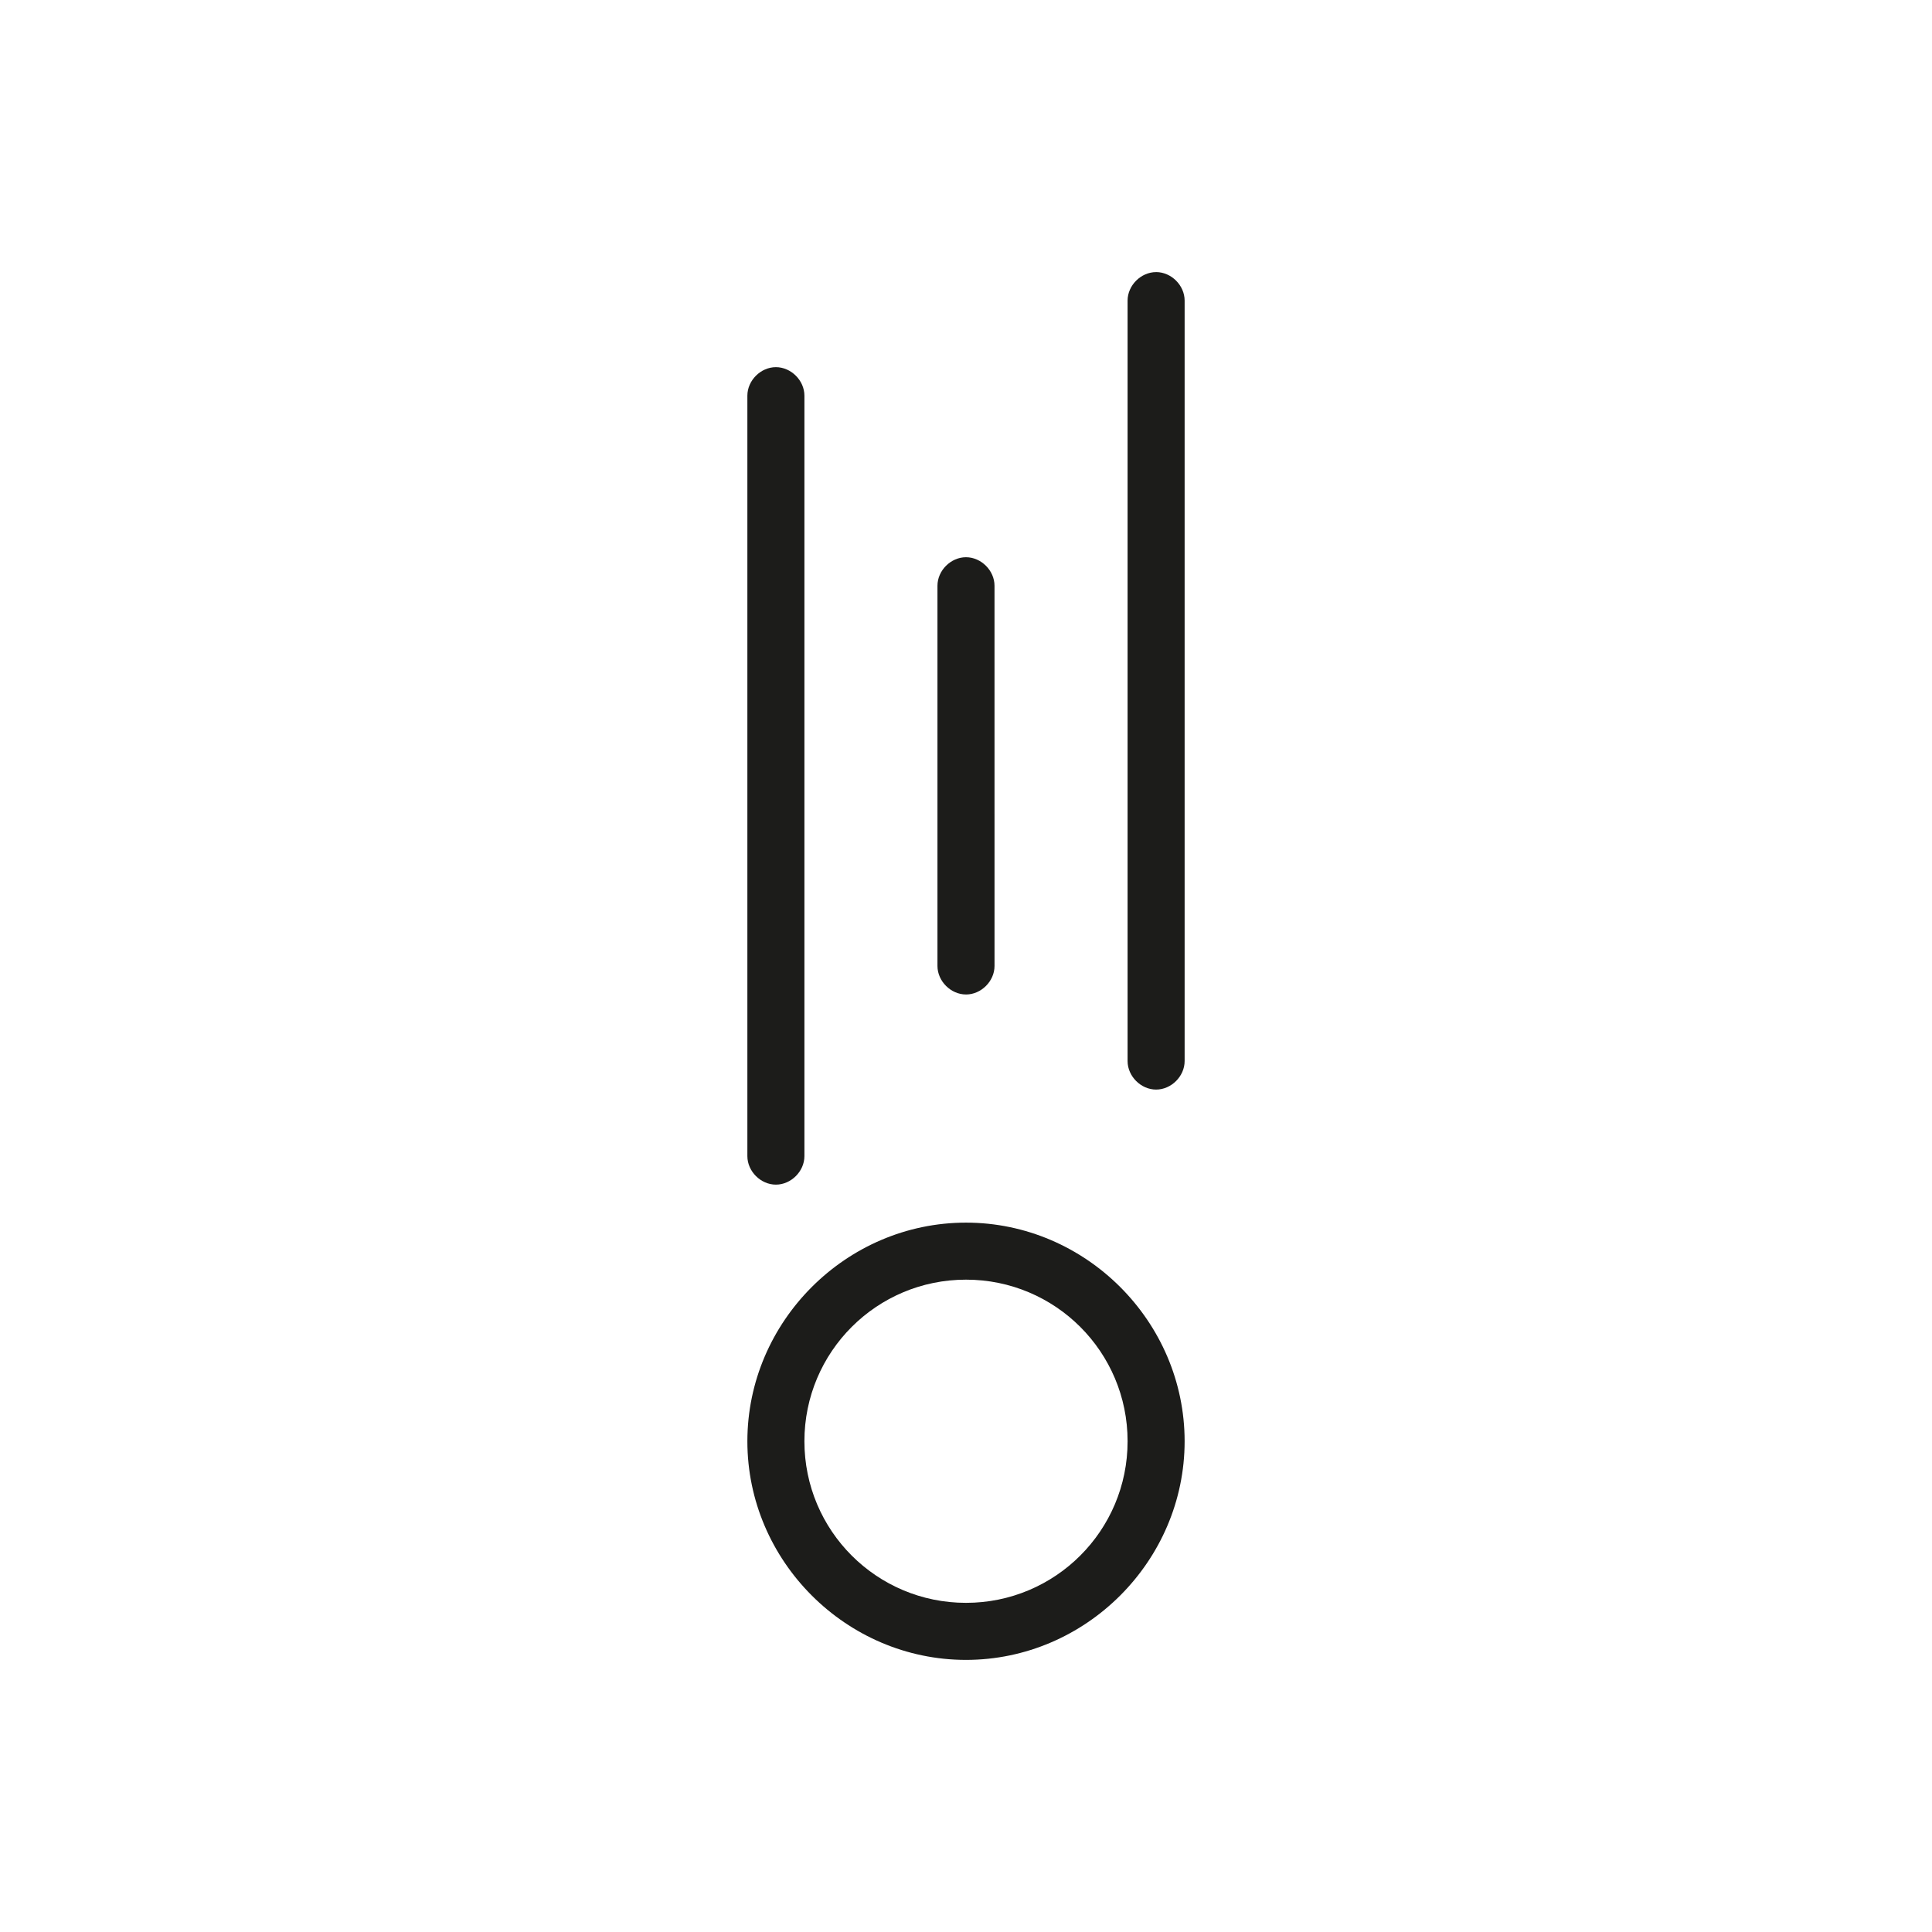
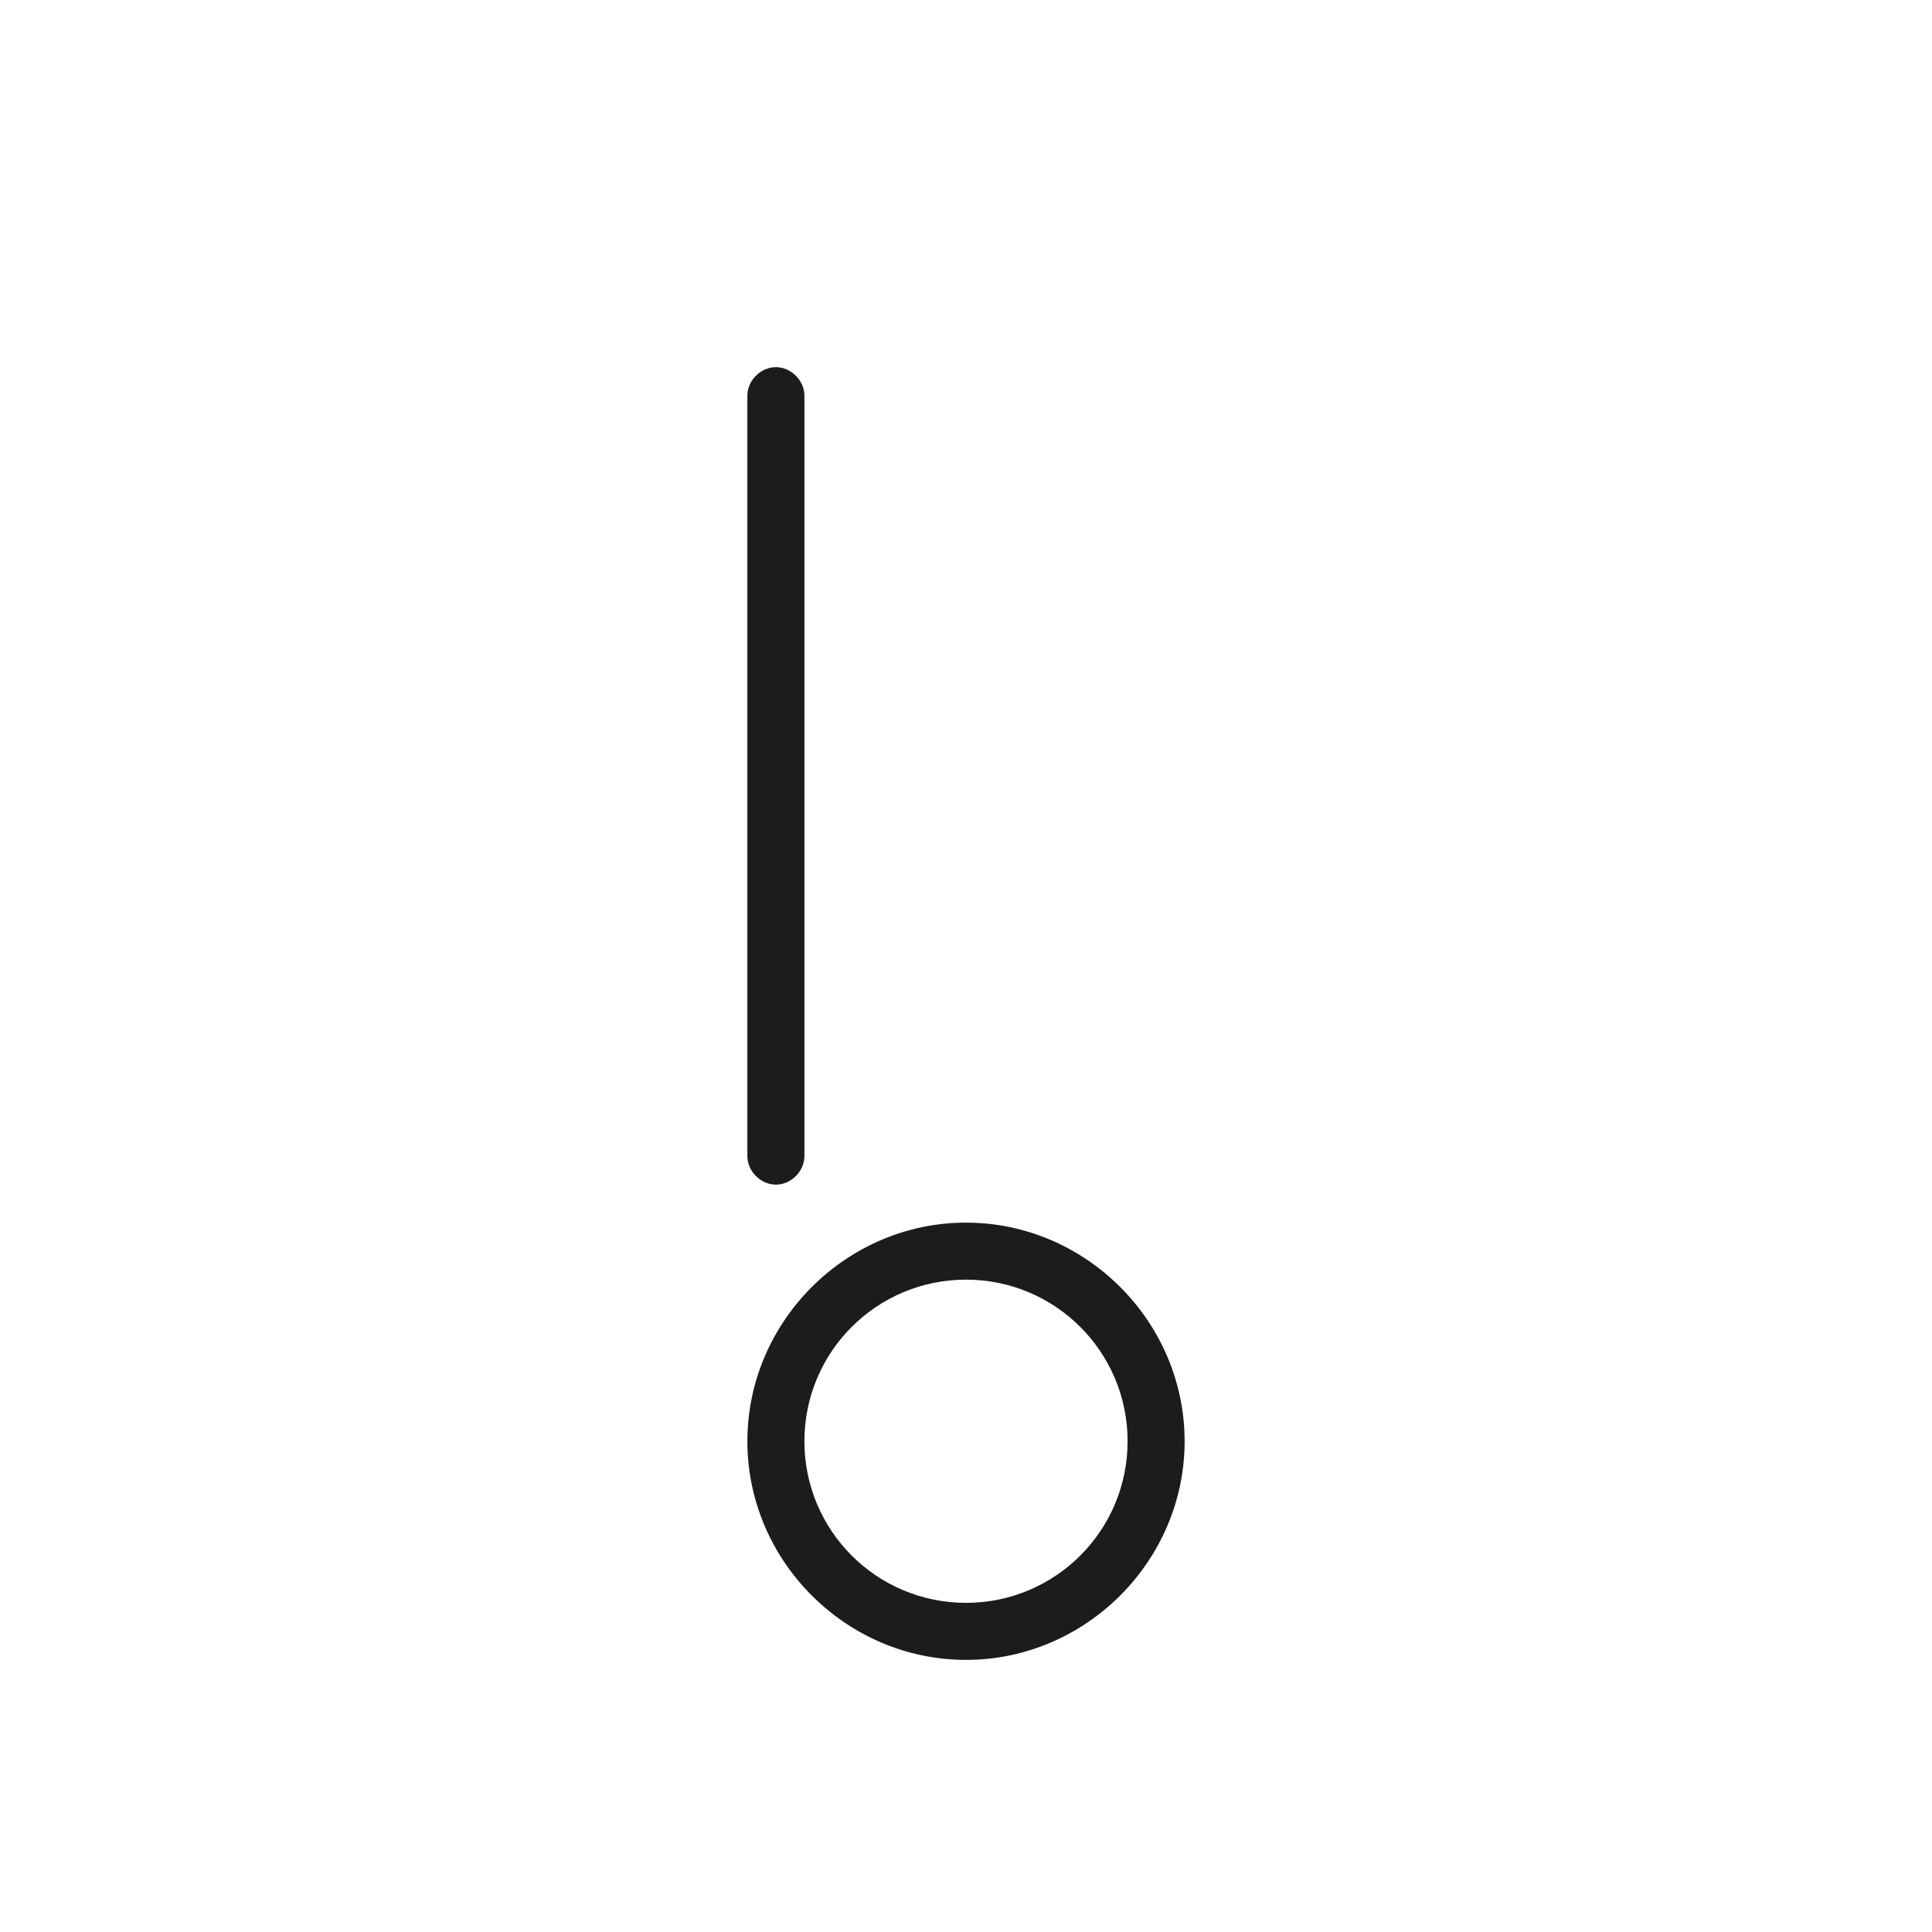
<svg xmlns="http://www.w3.org/2000/svg" width="800px" height="800px" version="1.1" viewBox="144 144 512 512">
  <g fill="#1c1c1a">
    <path d="m400 468.01c-31.738 0-57.938 26.199-57.938 57.938-0.004 31.742 26.195 57.941 57.938 57.941 31.738 0 57.938-26.199 57.938-57.941 0-31.738-26.199-57.938-57.938-57.938zm0 100.76c-23.68 0-42.824-19.145-42.824-42.824 0-23.68 19.145-42.824 42.824-42.824s42.824 19.145 42.824 42.824c0 23.68-19.148 42.824-42.824 42.824z" />
    <path d="m349.62 457.94c4.031 0 7.559-3.527 7.559-7.559v-201.52c0-4.031-3.527-7.559-7.559-7.559s-7.559 3.527-7.559 7.559v201.52c0 4.031 3.527 7.559 7.559 7.559z" />
-     <path d="m400 407.55c4.031 0 7.559-3.527 7.559-7.559l-0.004-100.76c0-4.031-3.527-7.559-7.559-7.559s-7.559 3.527-7.559 7.559v100.76c0.004 4.027 3.531 7.555 7.562 7.555z" />
-     <path d="m450.38 216.11c-4.031 0-7.559 3.527-7.559 7.559v201.52c0 4.031 3.527 7.559 7.559 7.559s7.559-3.527 7.559-7.559v-201.53c0-4.031-3.527-7.555-7.559-7.555z" />
  </g>
</svg>